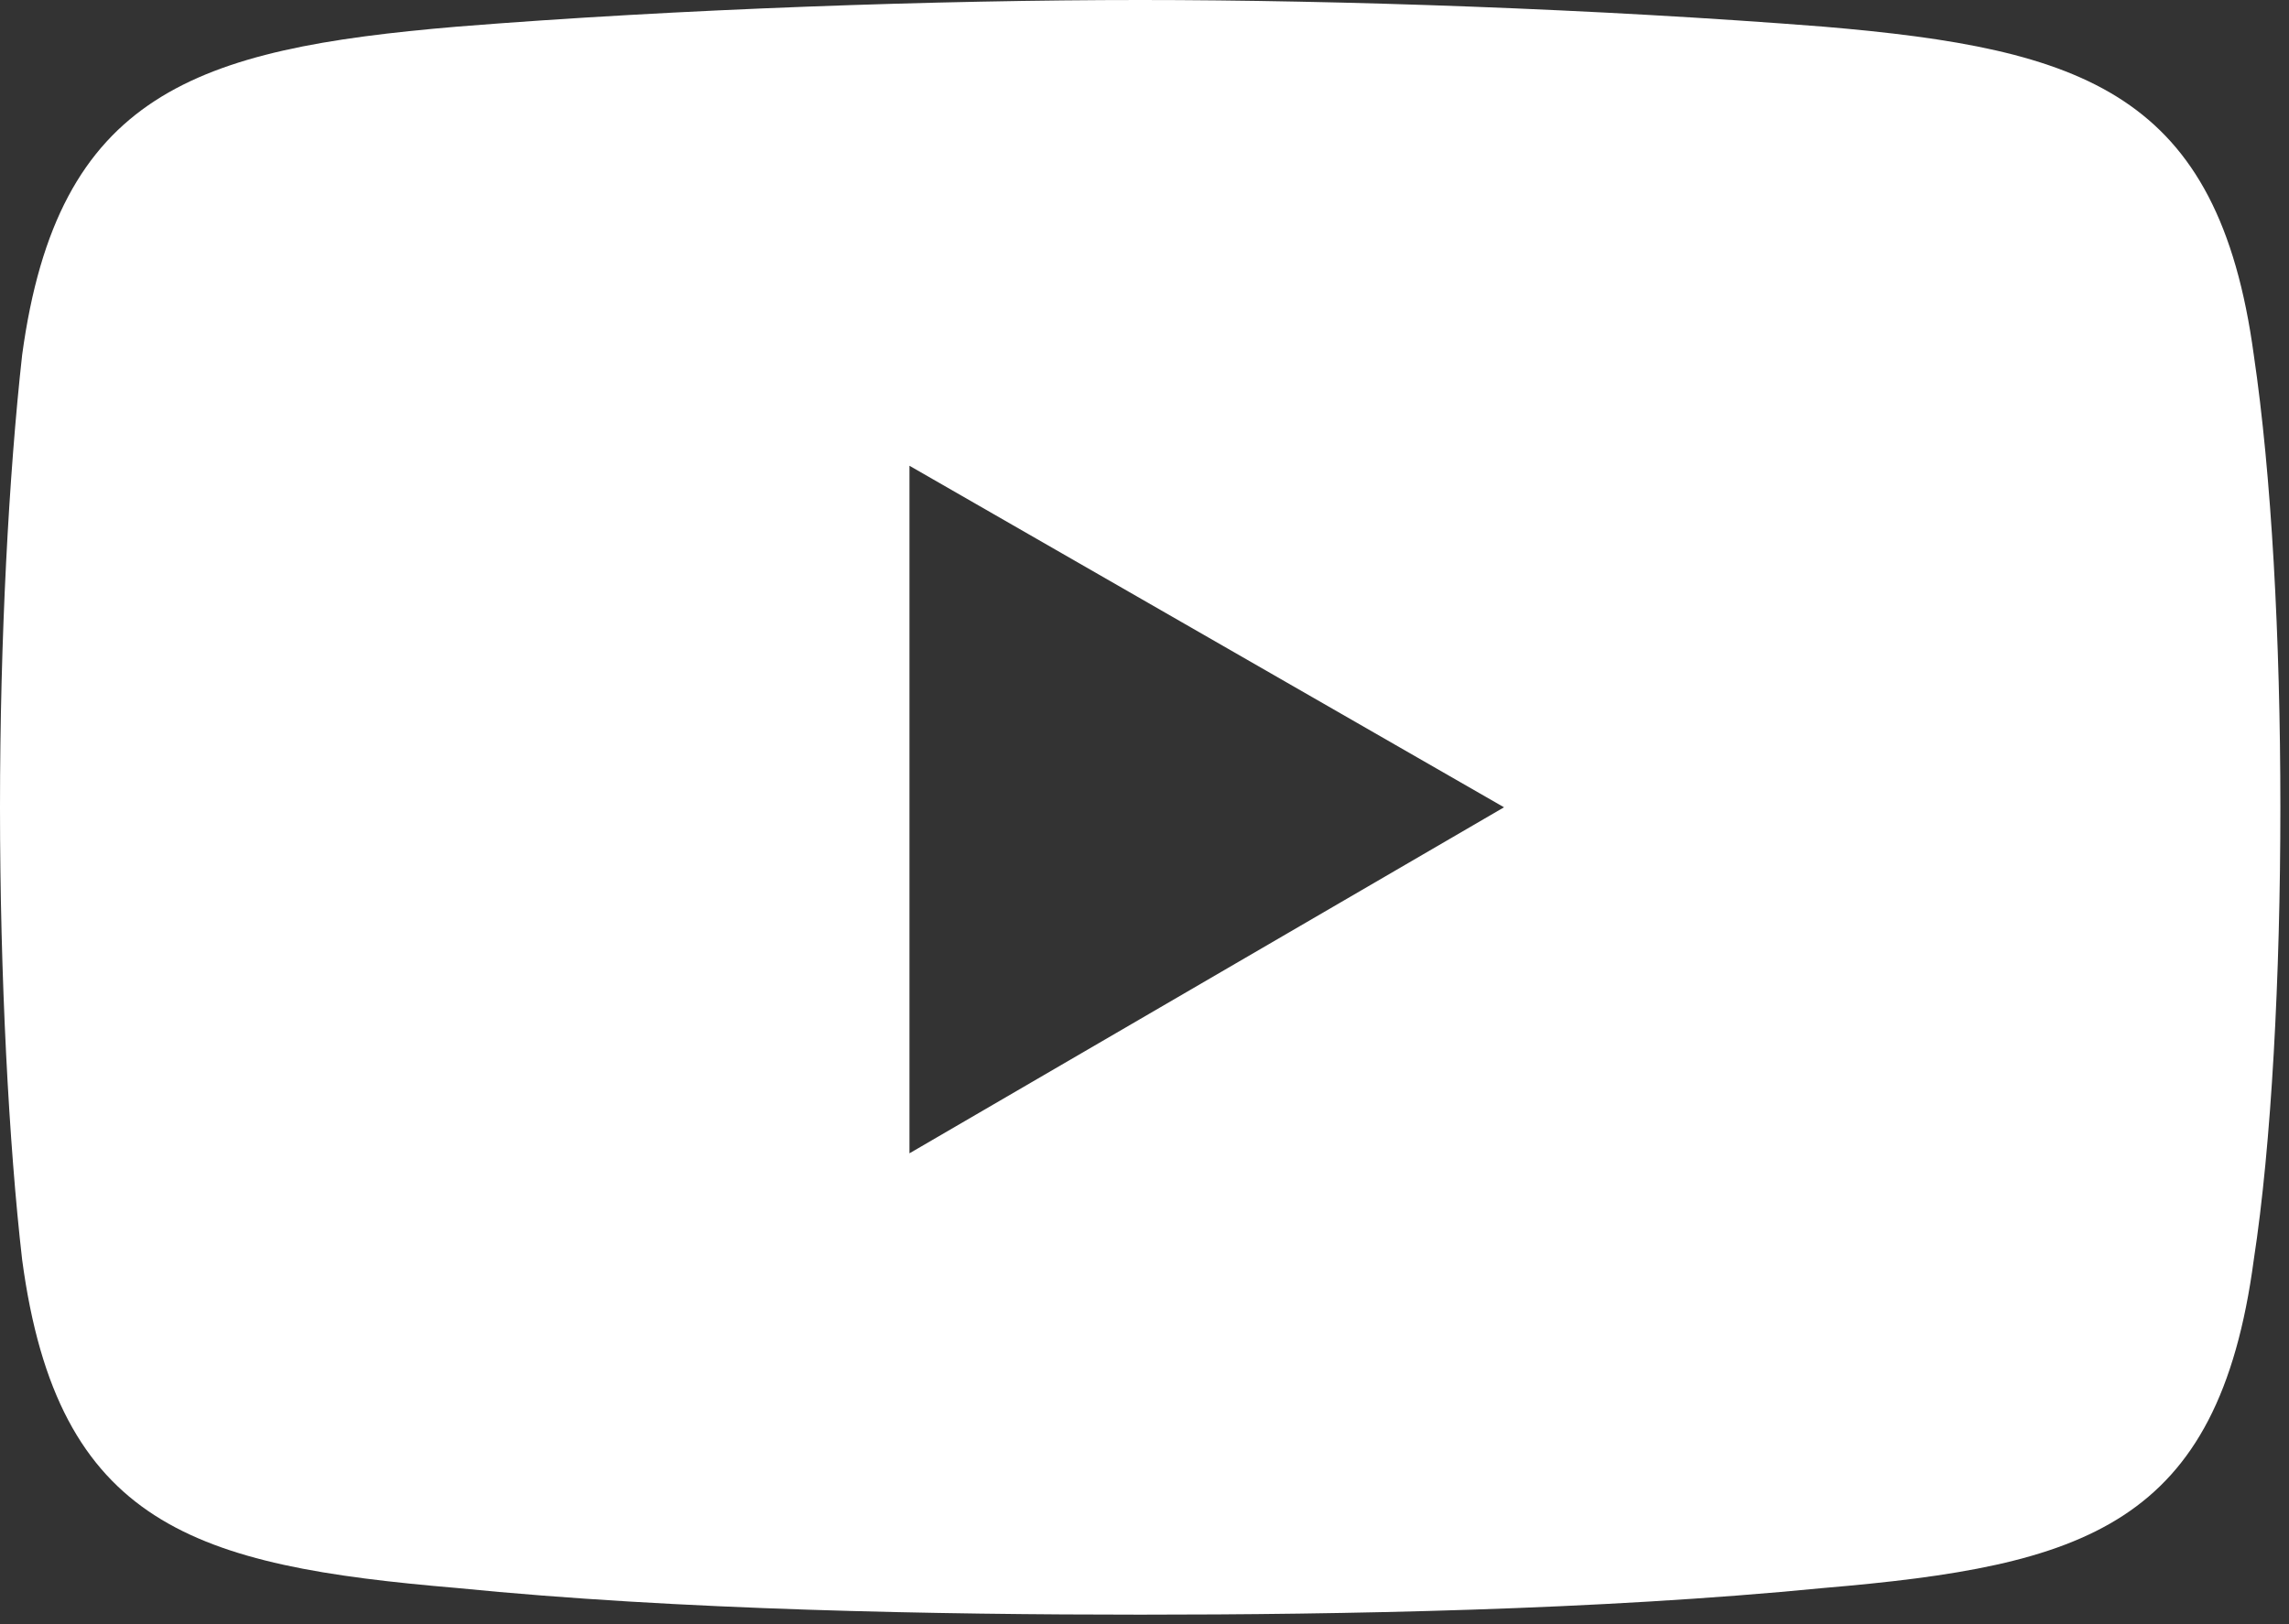
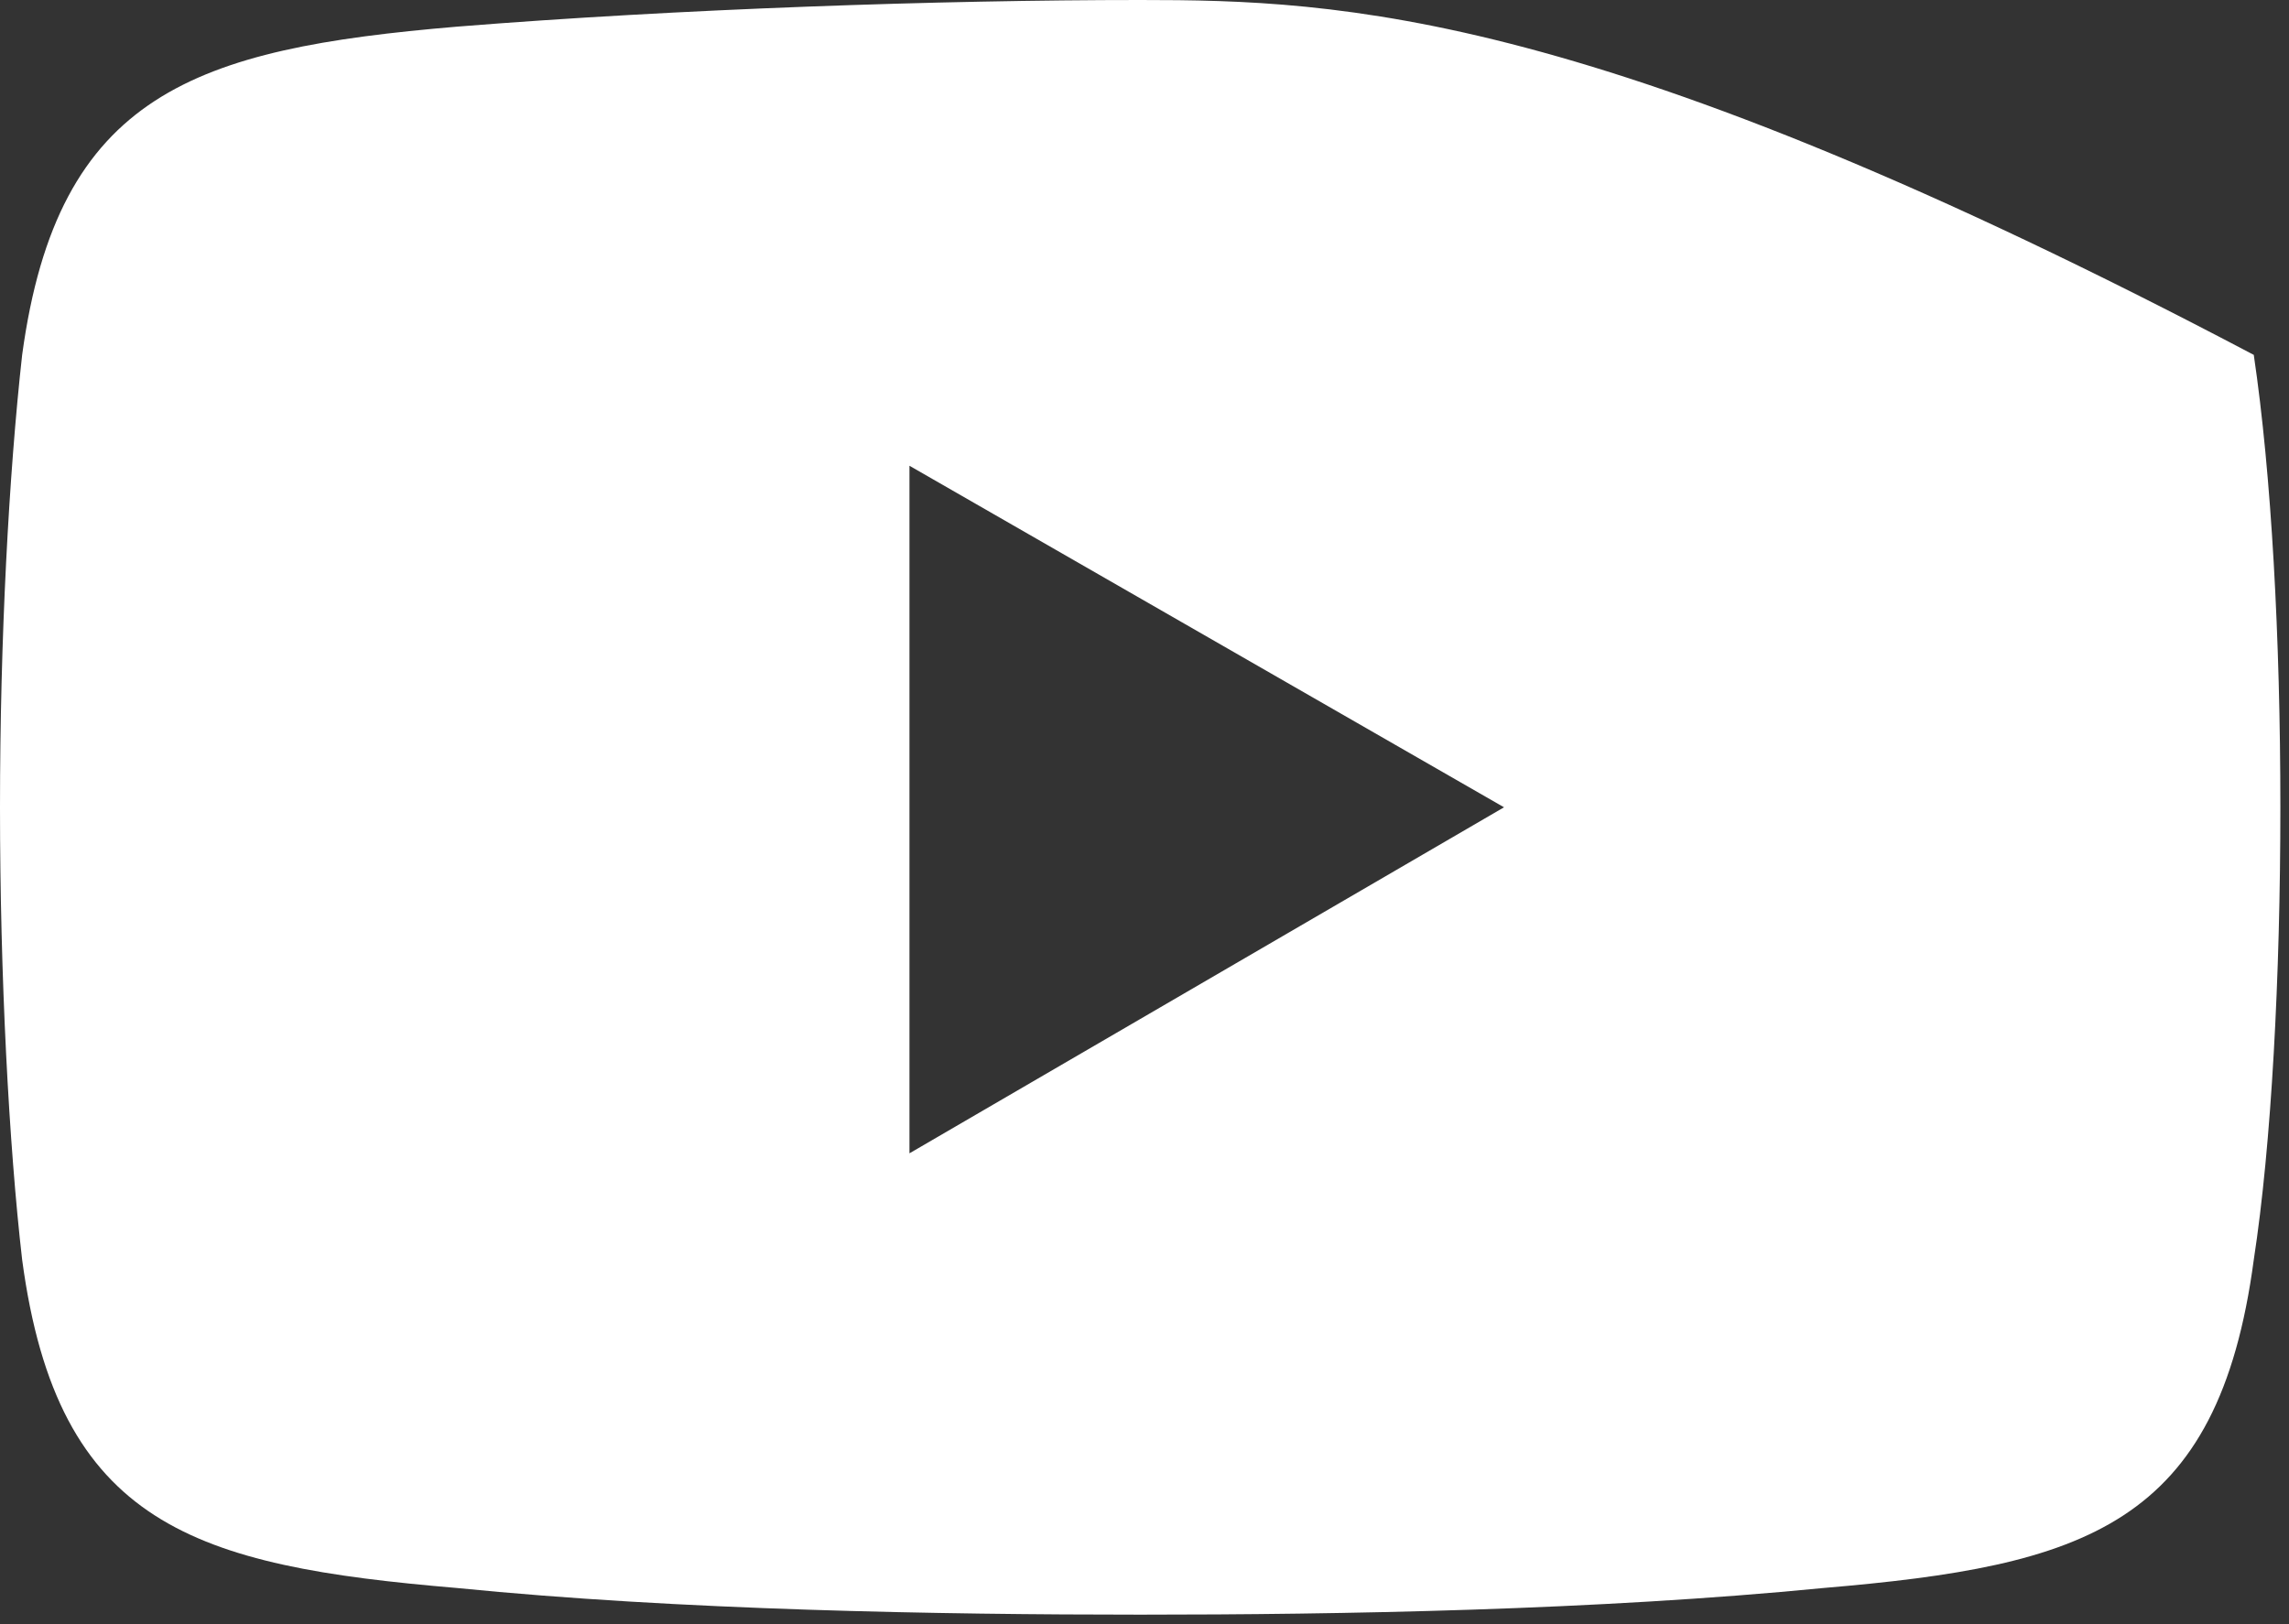
<svg xmlns="http://www.w3.org/2000/svg" width="31" height="22" viewBox="0 0 31 22" fill="none">
  <rect x="0" y="0" width="31" height="22" fill="#333333" stroke="none" />
-   <path fill-rule="evenodd" clip-rule="evenodd" d="M12.317 15.622V6.309L20.369 10.935L12.317 15.622ZM30.523 4.807C30.042 1.262 28.239 0.661 24.695 0.361C21.63 0.12 18.145 0 15.442 0C12.738 0 9.193 0.12 6.189 0.361C2.644 0.661 0.781 1.262 0.3 4.807C0.12 6.429 0 8.652 0 10.935C0 13.219 0.12 15.502 0.3 17.064C0.781 20.669 2.644 21.21 6.189 21.51C9.193 21.811 12.738 21.871 15.442 21.871C18.145 21.871 21.63 21.811 24.695 21.51C28.239 21.21 30.042 20.669 30.523 17.064C30.763 15.502 30.883 13.219 30.883 10.935C30.883 8.652 30.763 6.429 30.523 4.807Z" fill="white" />
+   <path fill-rule="evenodd" clip-rule="evenodd" d="M12.317 15.622V6.309L20.369 10.935L12.317 15.622ZM30.523 4.807C21.63 0.12 18.145 0 15.442 0C12.738 0 9.193 0.12 6.189 0.361C2.644 0.661 0.781 1.262 0.3 4.807C0.12 6.429 0 8.652 0 10.935C0 13.219 0.12 15.502 0.3 17.064C0.781 20.669 2.644 21.21 6.189 21.51C9.193 21.811 12.738 21.871 15.442 21.871C18.145 21.871 21.63 21.811 24.695 21.51C28.239 21.21 30.042 20.669 30.523 17.064C30.763 15.502 30.883 13.219 30.883 10.935C30.883 8.652 30.763 6.429 30.523 4.807Z" fill="white" />
</svg>